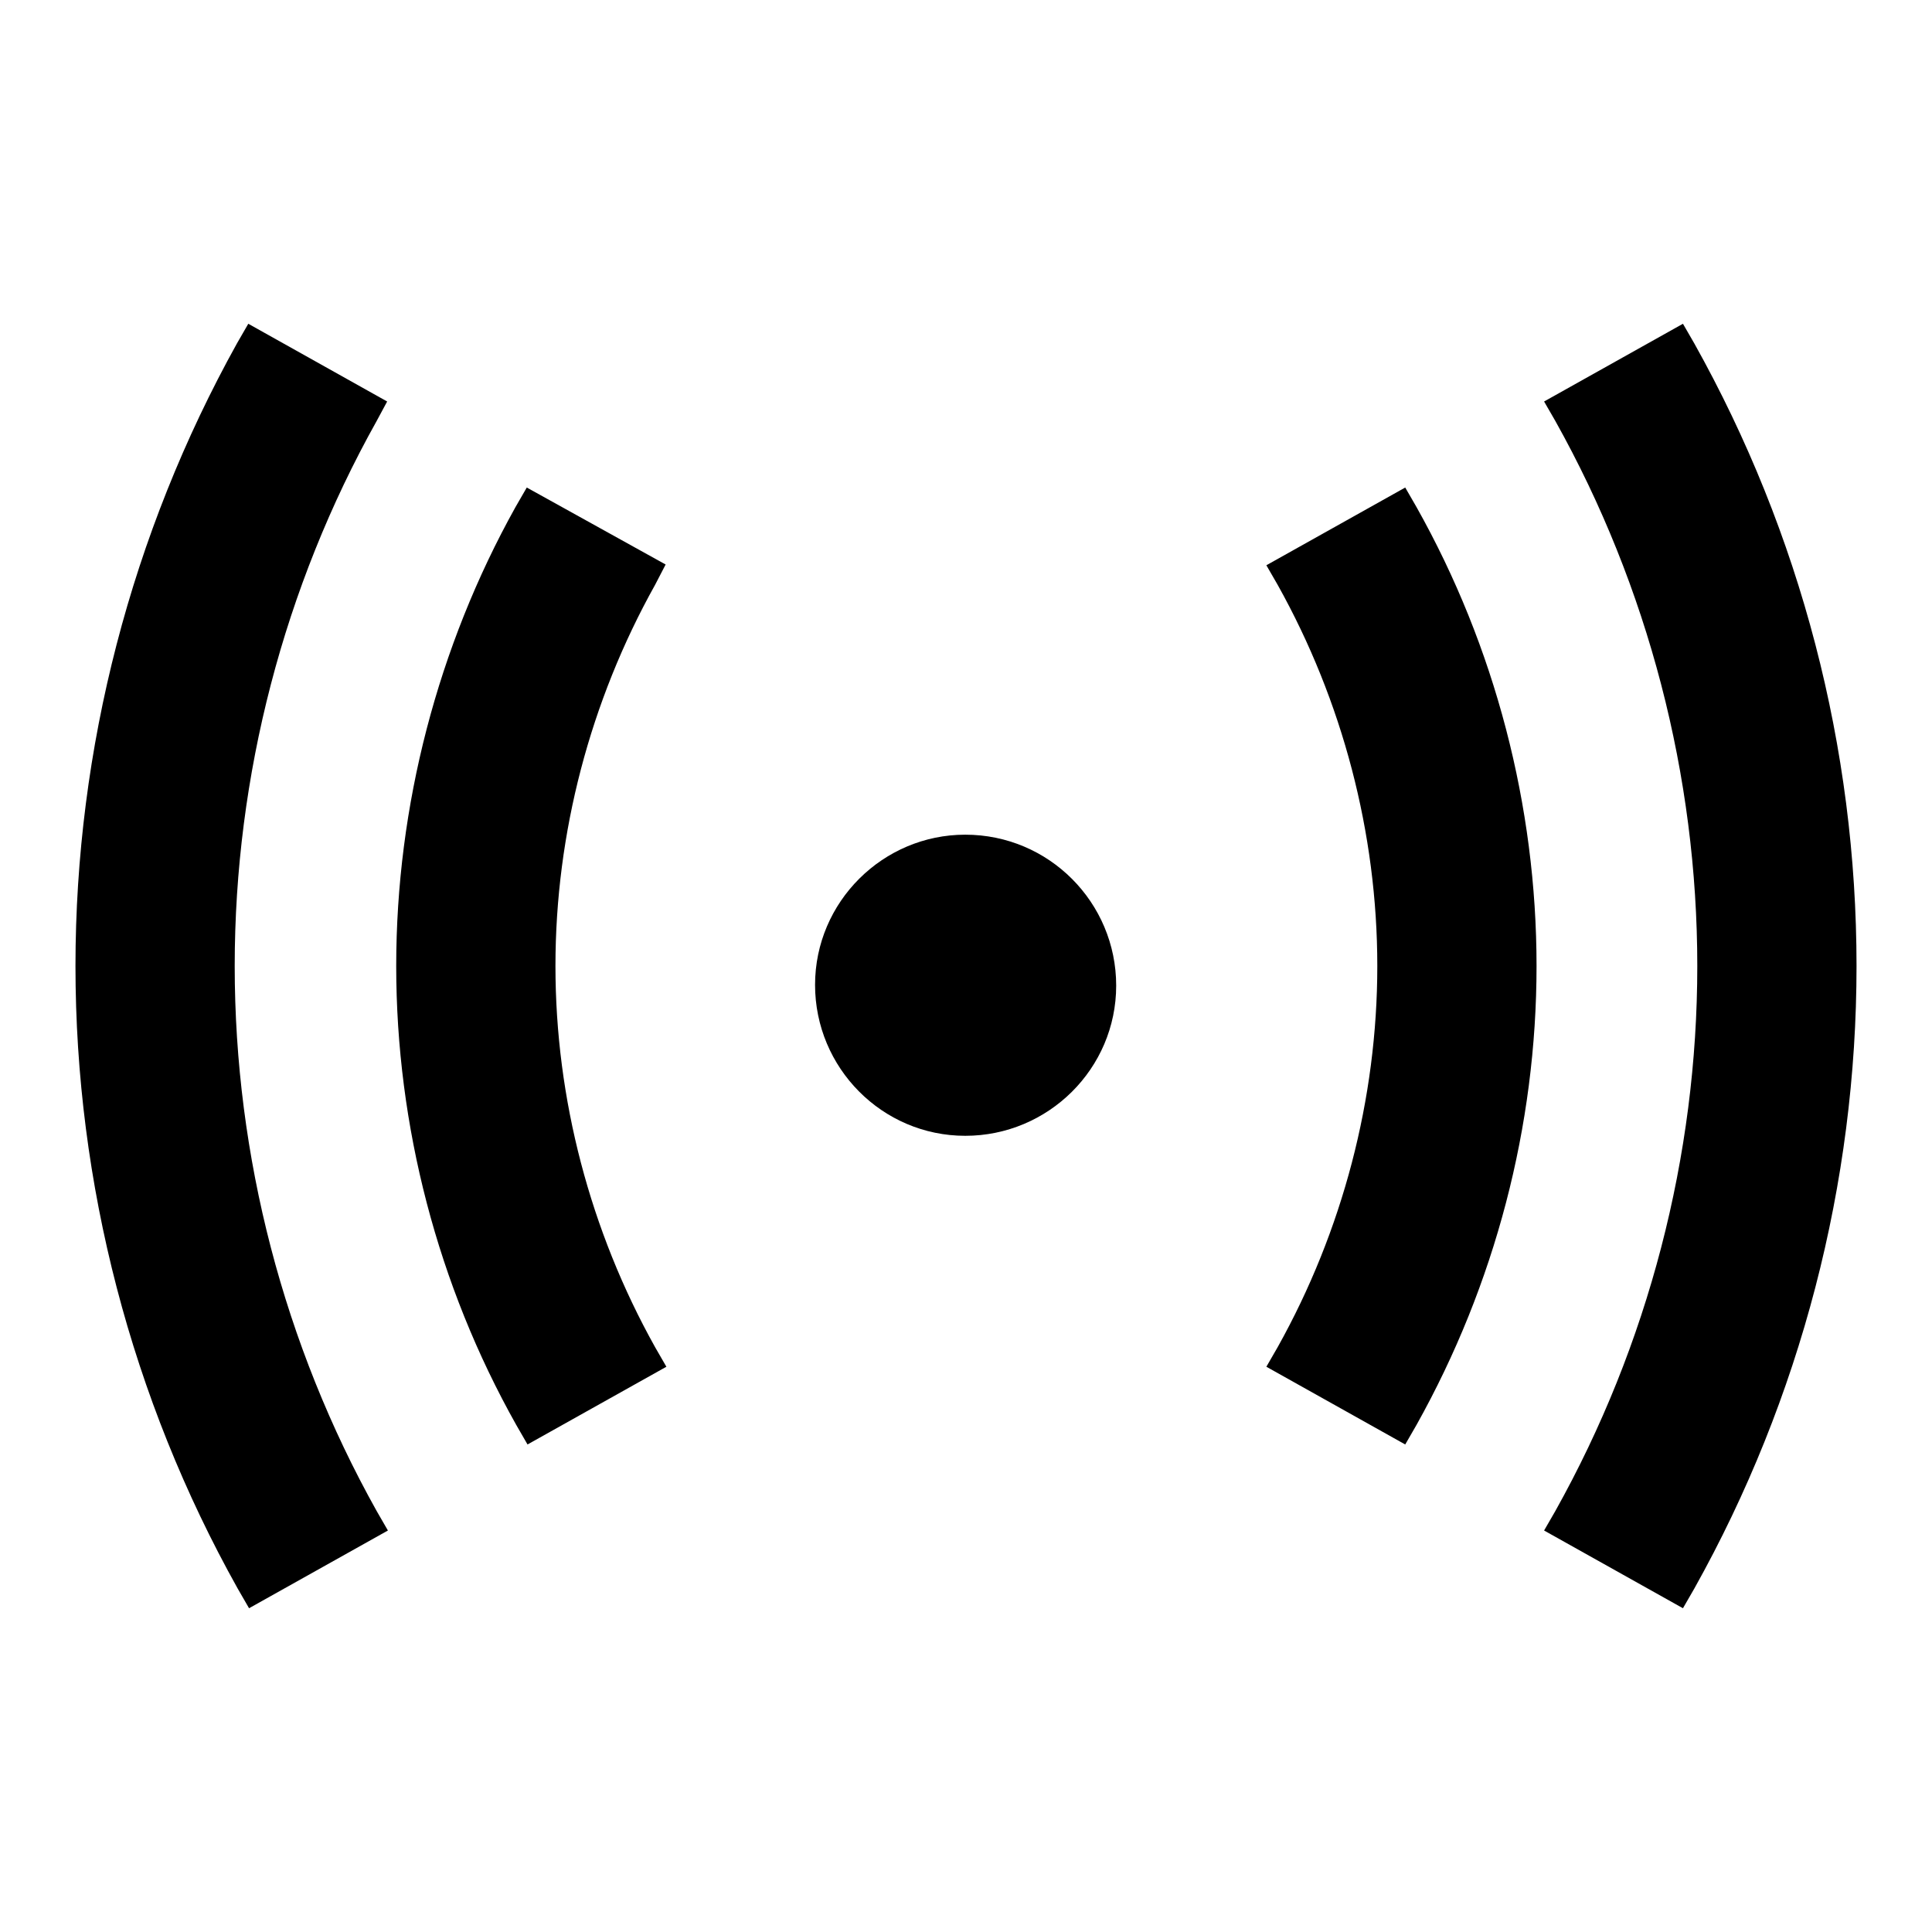
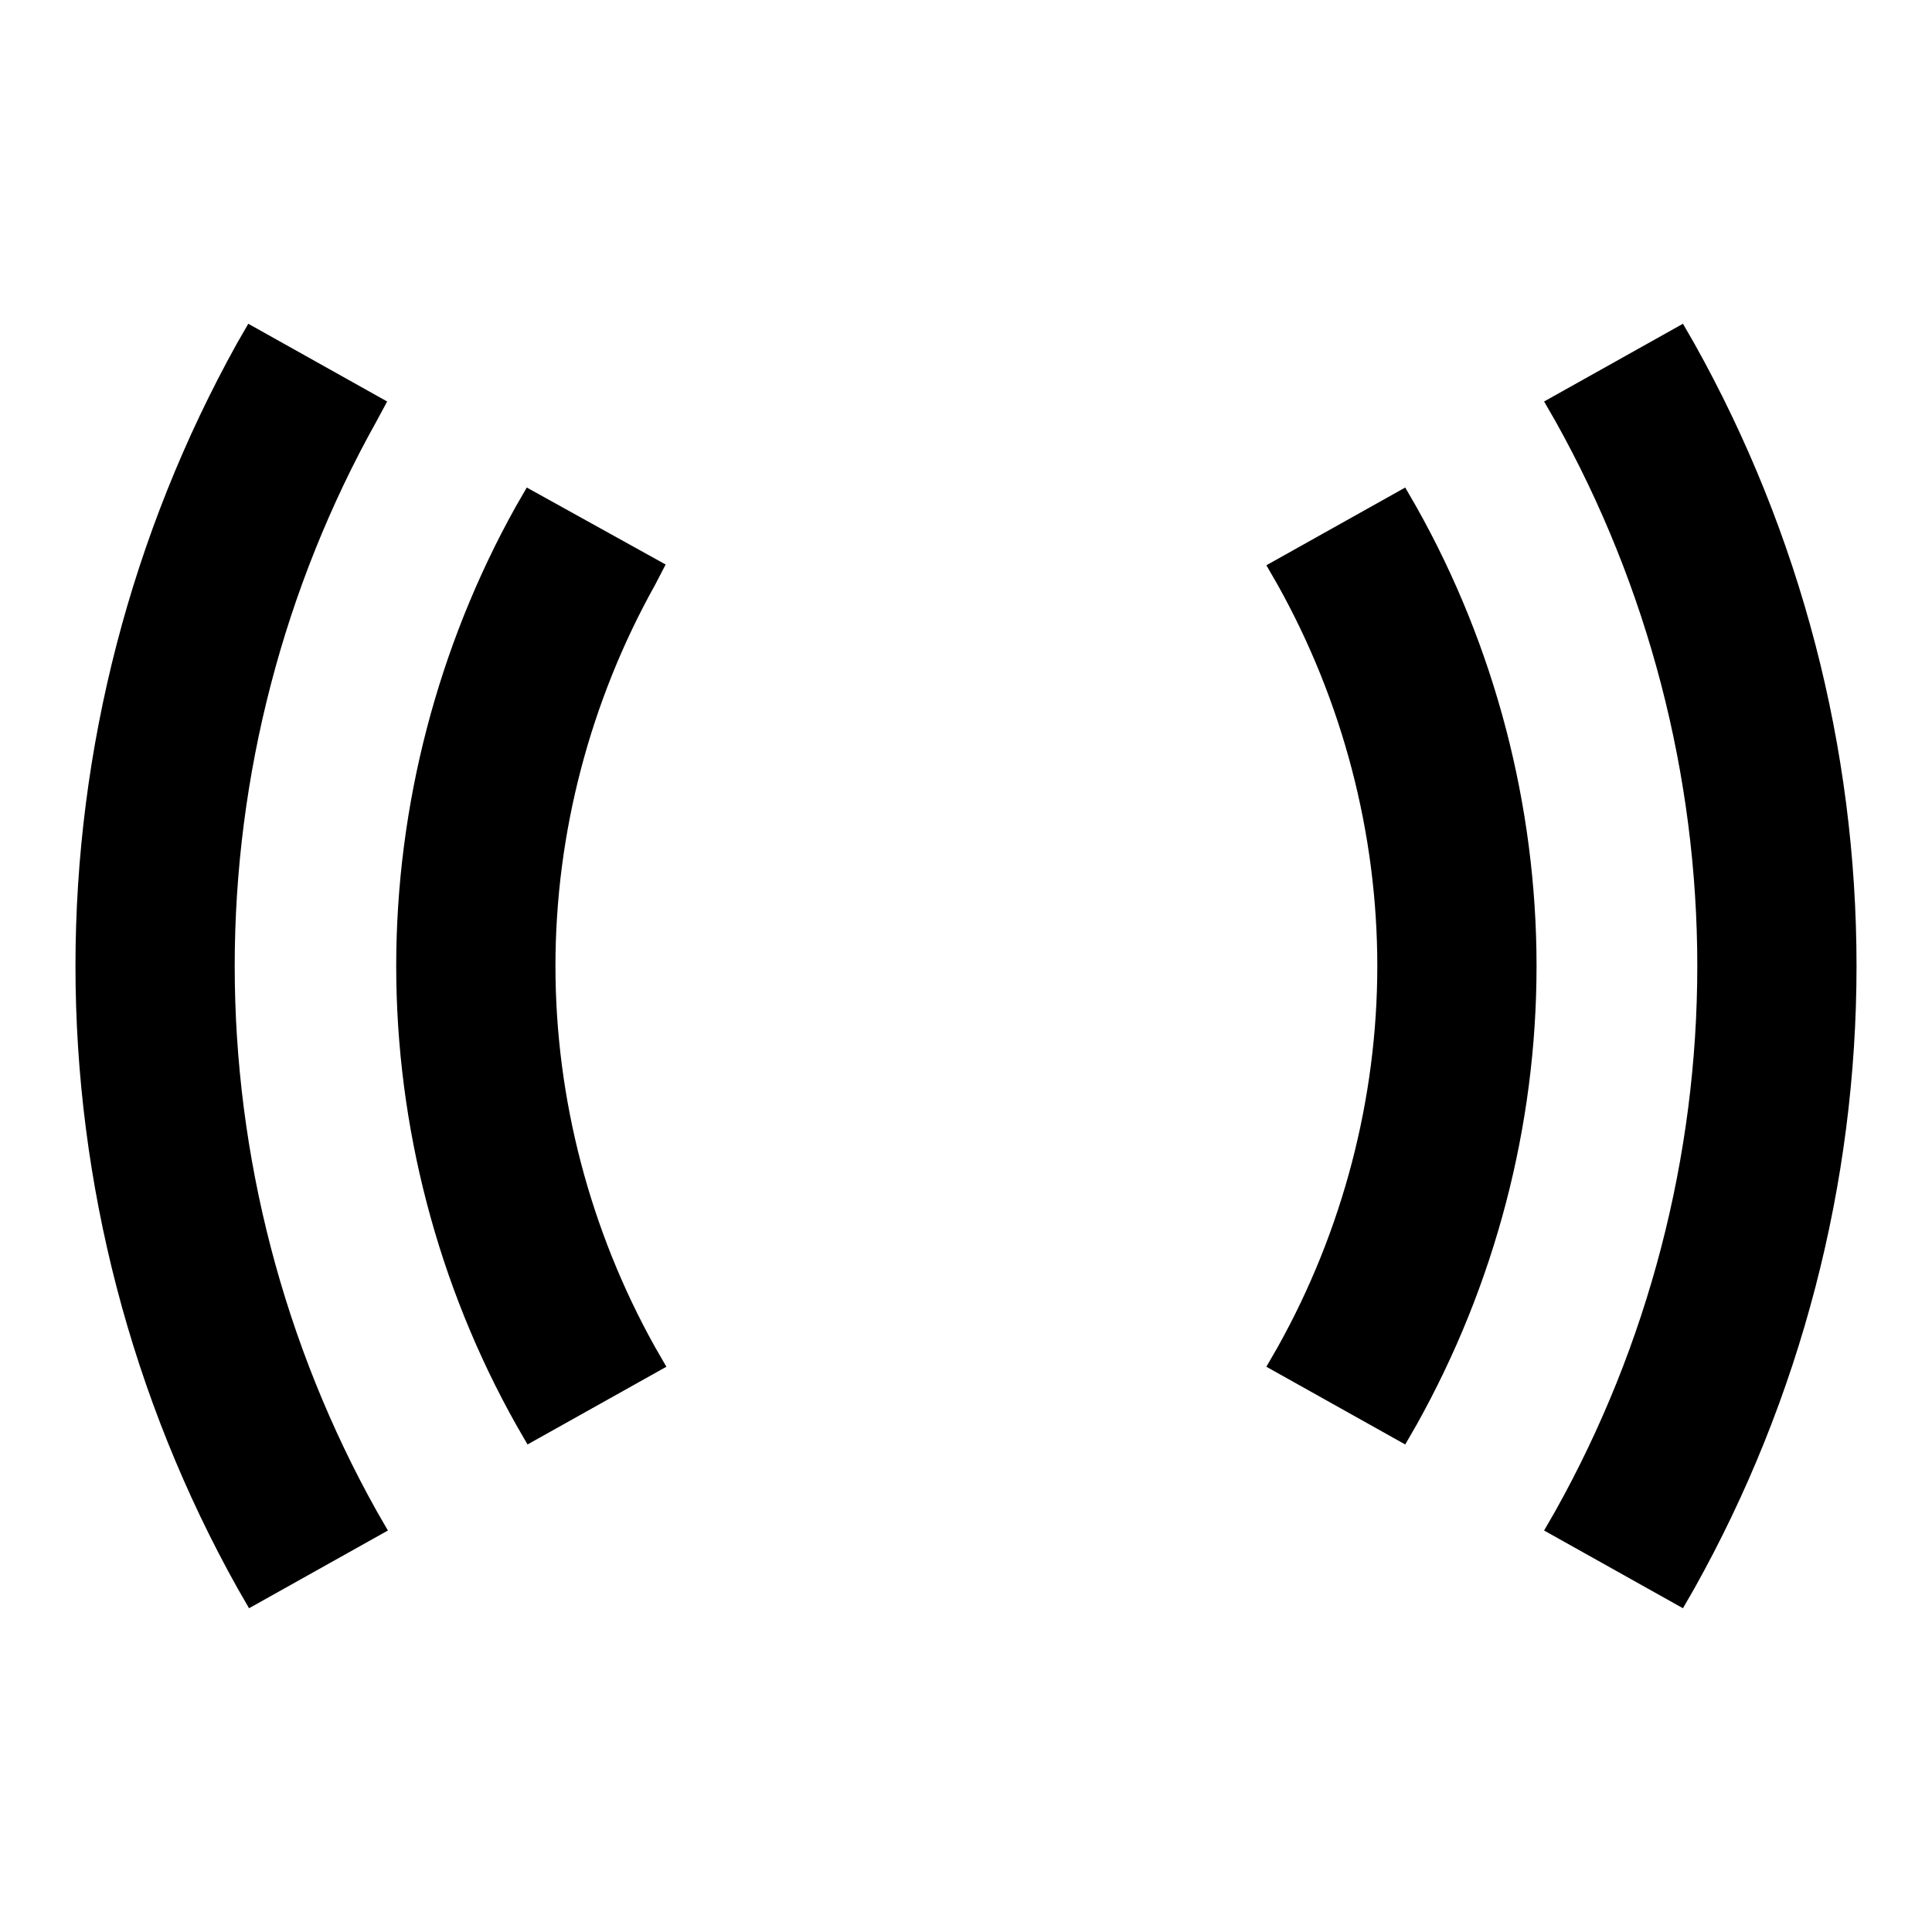
<svg xmlns="http://www.w3.org/2000/svg" version="1.1" x="0px" y="0px" viewBox="0 0 256 256" enable-background="new 0 0 256 256" xml:space="preserve">
  <g>
-     <path fill="#000000" d="M224.5,45.5l-1.5-2.6l-18.4,10.3l1.5,2.6c12.3,22,18.8,47,18.8,72.2c0,25.2-6.5,50.2-18.8,72.2l-1.5,2.6 l18.4,10.3l1.5-2.6c14.1-25.2,21.5-53.7,21.5-82.5C246,99.1,238.6,70.7,224.5,45.5z M186.2,64.6l-18.4,10.3l1.5,2.6 c8.6,15.4,13.2,32.9,13.2,50.5c0,17.6-4.6,35.1-13.2,50.5l-1.5,2.6l18.4,10.3l1.5-2.6c10.4-18.6,15.9-39.6,15.9-60.8 c0-21.2-5.5-42.3-15.9-60.8L186.2,64.6L186.2,64.6z M51.3,53.2L32.9,42.9l-1.5,2.6C17.4,70.7,10,99.2,10,128 c0,28.8,7.4,57.3,21.5,82.5l1.5,2.6l18.4-10.3l-1.5-2.6c-12.3-22-18.8-47-18.8-72.2s6.5-50.2,18.8-72.2L51.3,53.2z M88.2,74.8 L69.8,64.6l-1.5,2.6C58,85.7,52.5,106.8,52.5,128c0,21.2,5.5,42.3,15.9,60.8l1.5,2.6l18.4-10.3l-1.5-2.6 c-8.6-15.4-13.2-32.9-13.2-50.5c0-17.6,4.6-35.1,13.2-50.5L88.2,74.8L88.2,74.8z" />
-     <path fill="#000000" d="M108,130.5c0,11,8.9,20,19.9,20s20-8.9,20-19.9c0,0,0,0,0,0c0-11-8.9-20-20-20 C117,110.6,108,119.5,108,130.5L108,130.5z" />
+     <path fill="#000000" d="M224.5,45.5l-1.5-2.6l-18.4,10.3l1.5,2.6c12.3,22,18.8,47,18.8,72.2c0,25.2-6.5,50.2-18.8,72.2l-1.5,2.6 l18.4,10.3l1.5-2.6c14.1-25.2,21.5-53.7,21.5-82.5C246,99.1,238.6,70.7,224.5,45.5z M186.2,64.6l-18.4,10.3l1.5,2.6 c8.6,15.4,13.2,32.9,13.2,50.5c0,17.6-4.6,35.1-13.2,50.5l-1.5,2.6l18.4,10.3l1.5-2.6c10.4-18.6,15.9-39.6,15.9-60.8 c0-21.2-5.5-42.3-15.9-60.8L186.2,64.6L186.2,64.6M51.3,53.2L32.9,42.9l-1.5,2.6C17.4,70.7,10,99.2,10,128 c0,28.8,7.4,57.3,21.5,82.5l1.5,2.6l18.4-10.3l-1.5-2.6c-12.3-22-18.8-47-18.8-72.2s6.5-50.2,18.8-72.2L51.3,53.2z M88.2,74.8 L69.8,64.6l-1.5,2.6C58,85.7,52.5,106.8,52.5,128c0,21.2,5.5,42.3,15.9,60.8l1.5,2.6l18.4-10.3l-1.5-2.6 c-8.6-15.4-13.2-32.9-13.2-50.5c0-17.6,4.6-35.1,13.2-50.5L88.2,74.8L88.2,74.8z" />
  </g>
</svg>